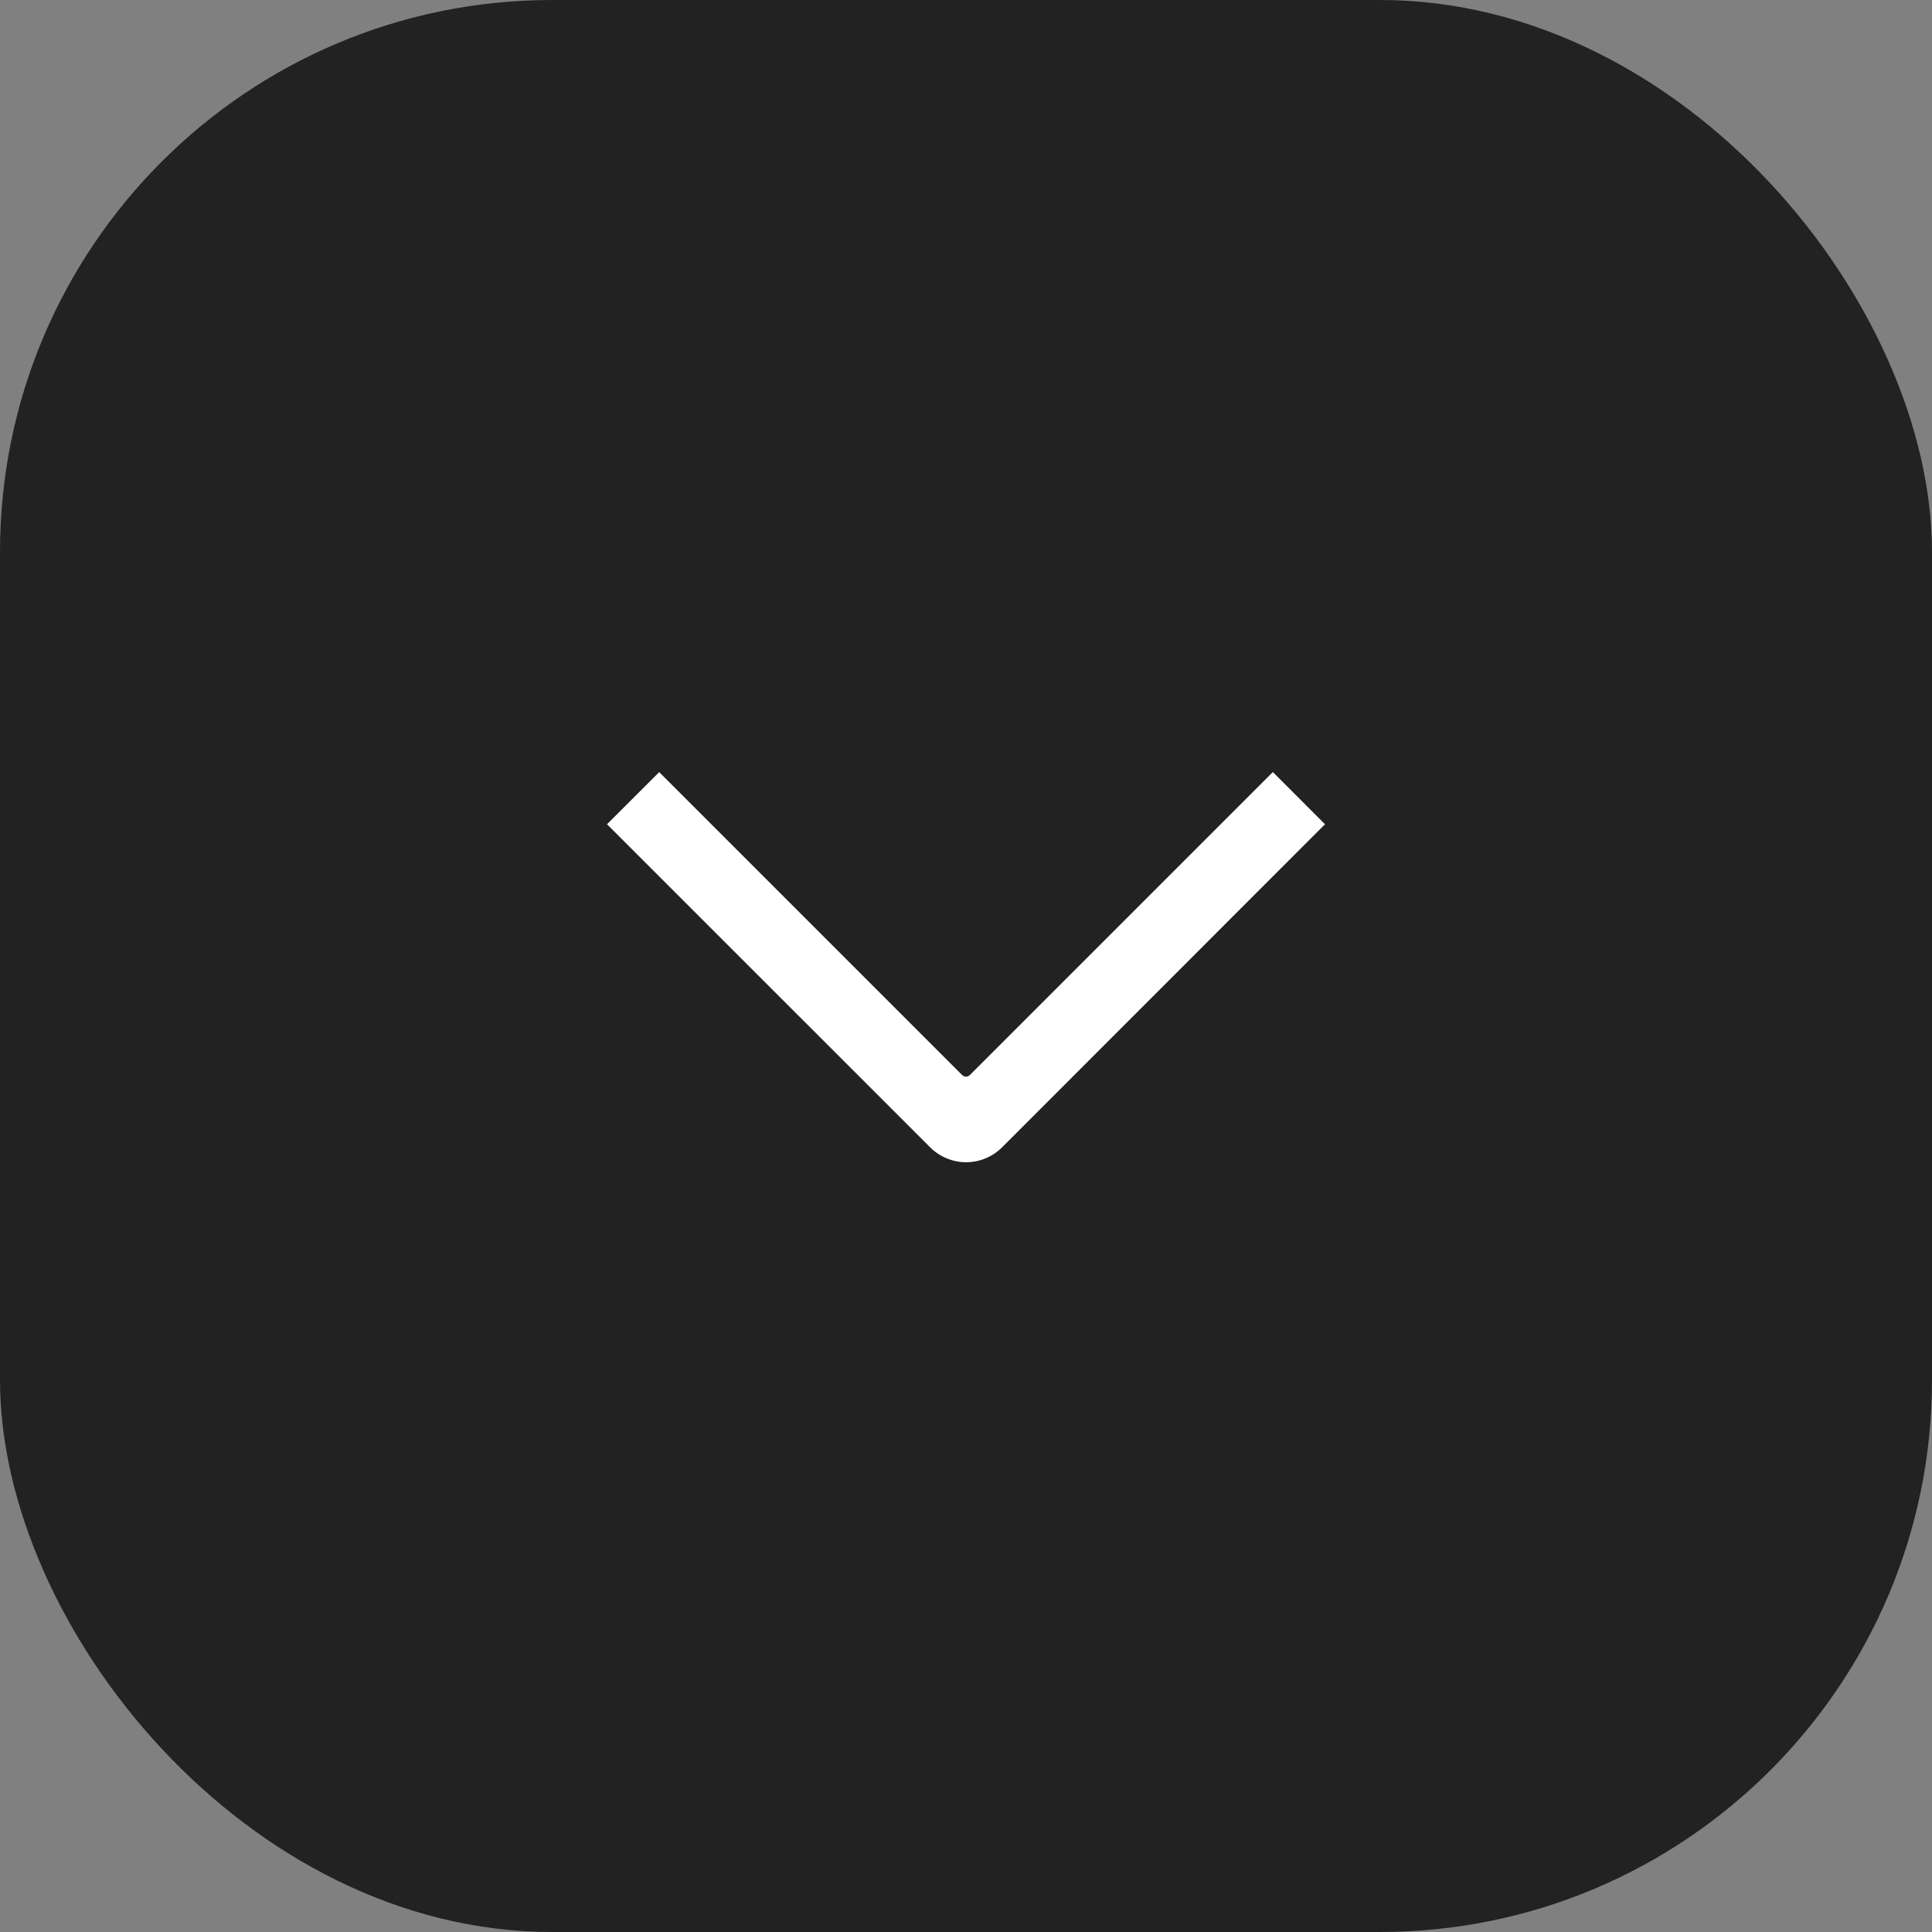
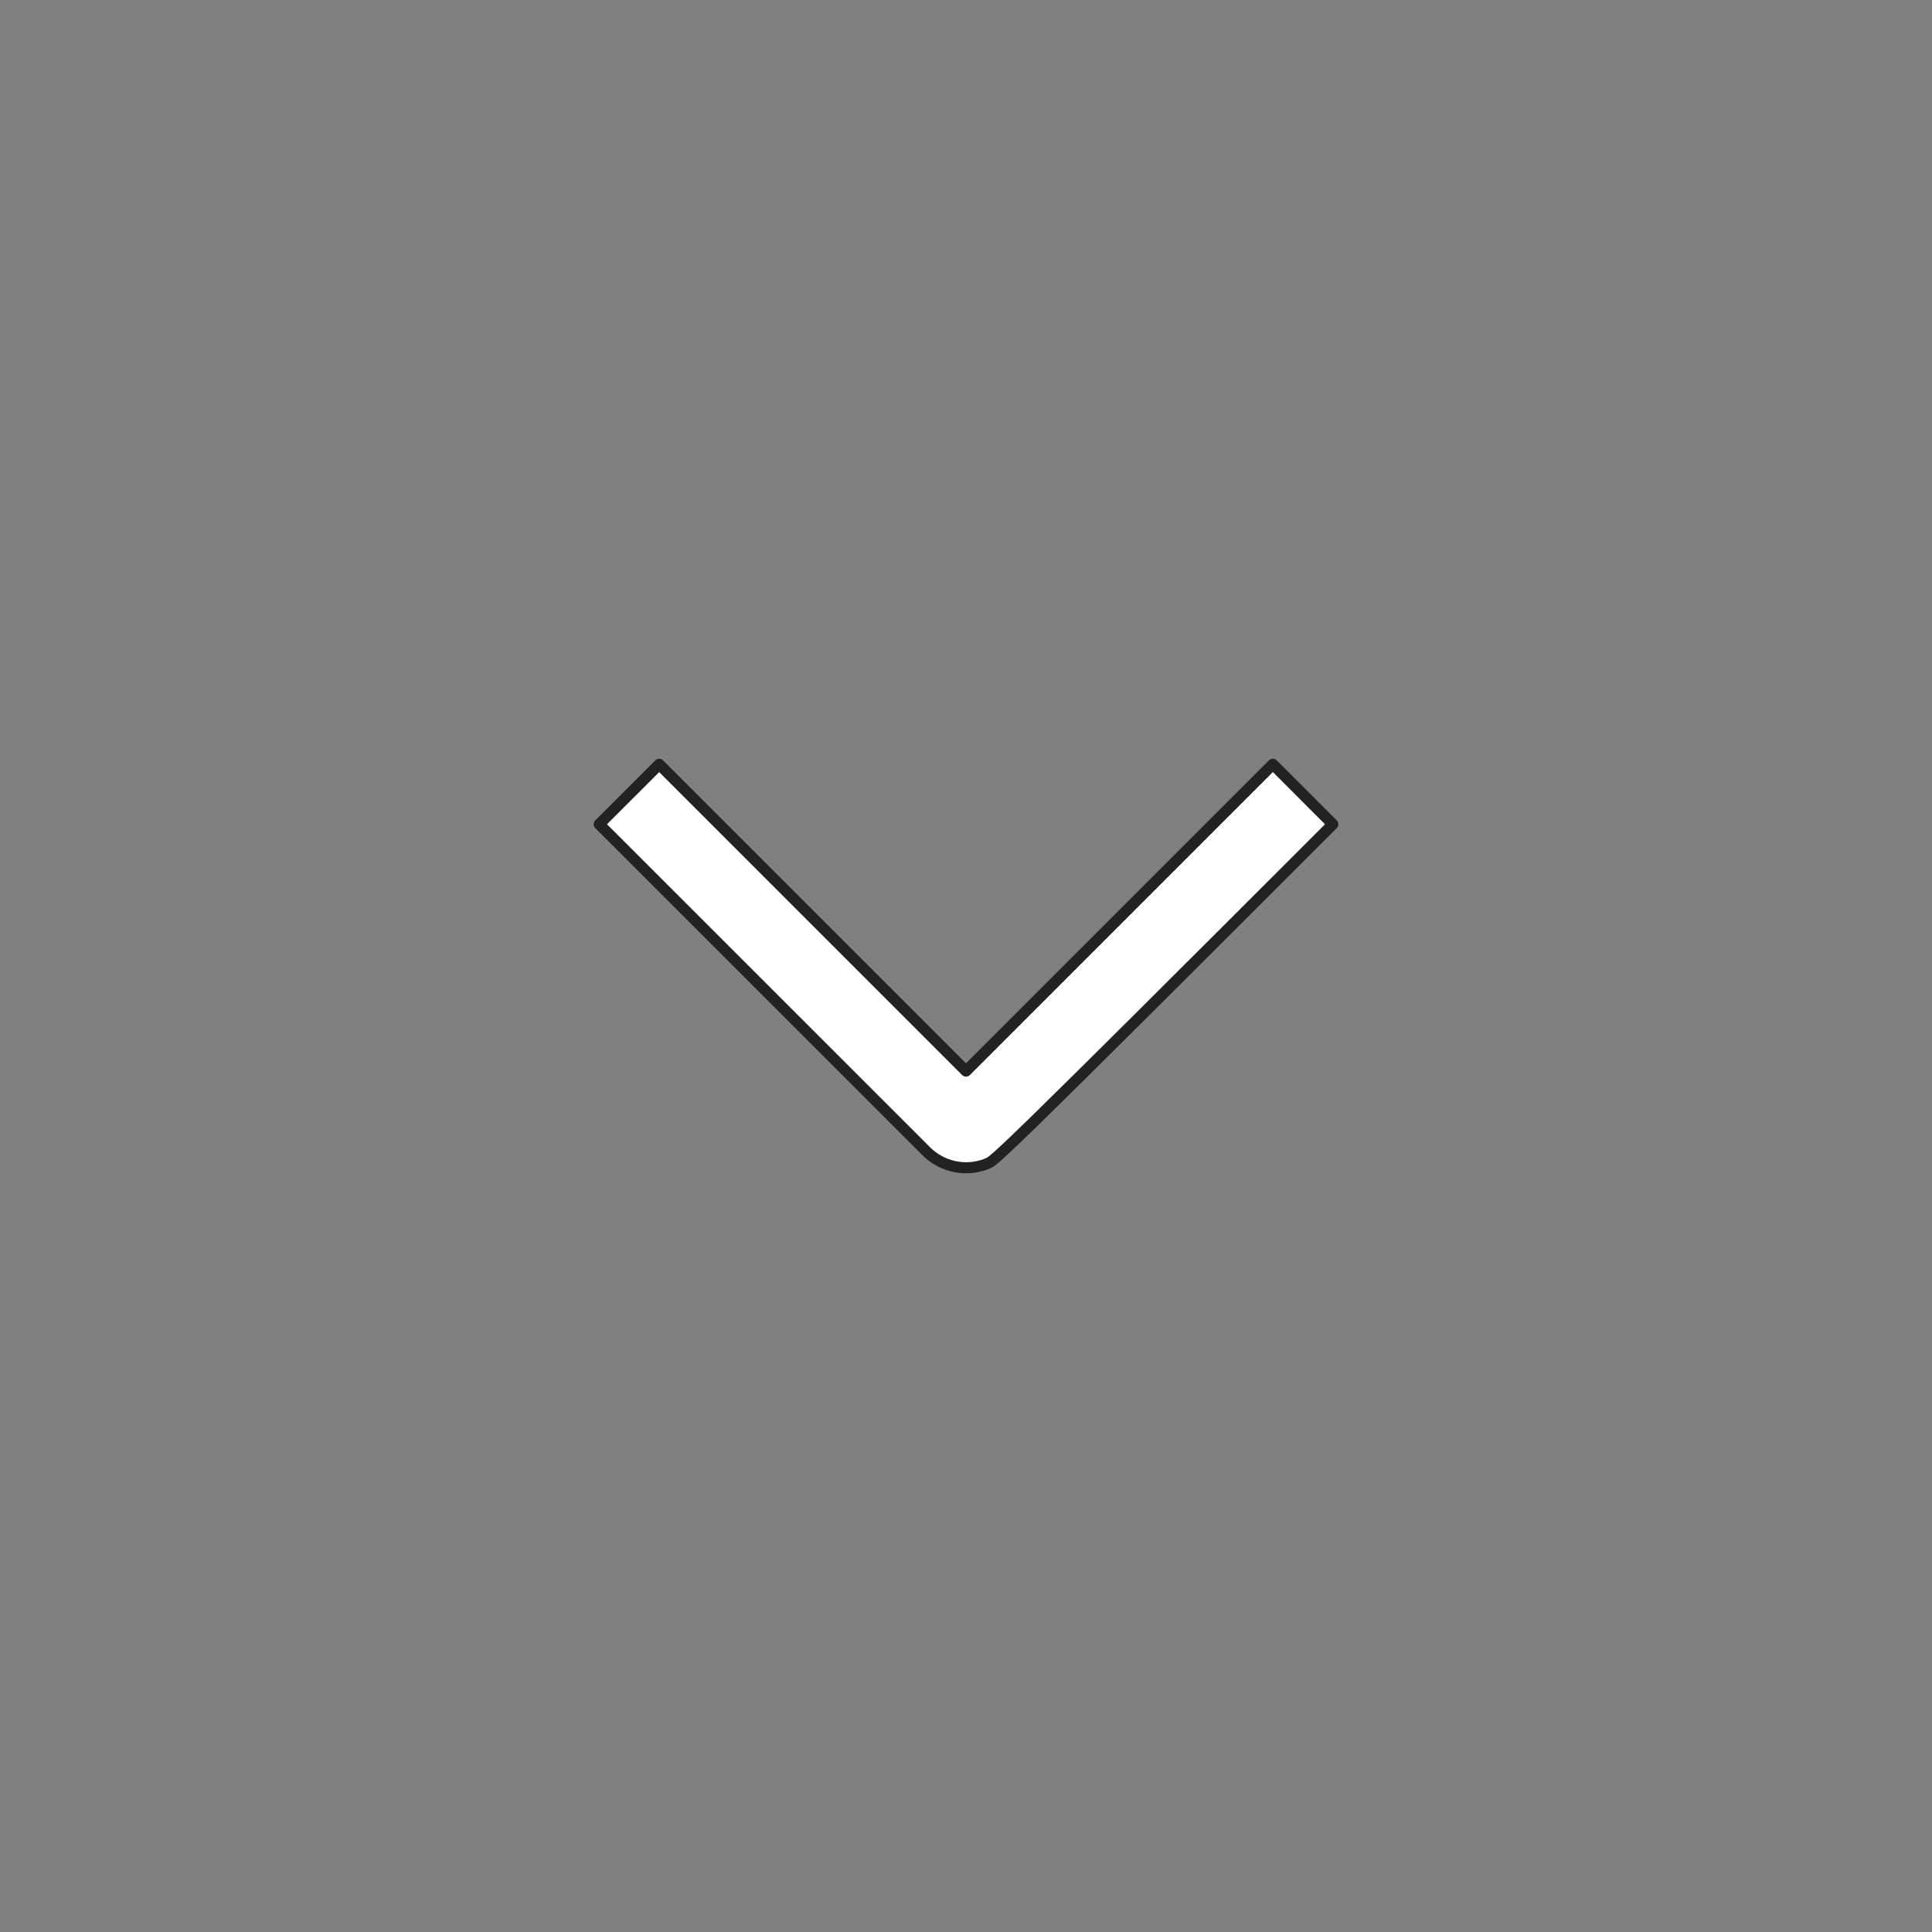
<svg xmlns="http://www.w3.org/2000/svg" width="35" height="35" viewBox="0 0 35 35" fill="none">
  <rect x="0" y="0" width="35" height="35" fill="#808080" stroke="none" />
-   <rect width="35" height="35" rx="10" fill="#222222" />
-   <path d="M23.059 13.845L24.145 14.932L18.226 20.854C18.131 20.949 18.018 21.025 17.894 21.076C17.77 21.128 17.637 21.155 17.502 21.155C17.367 21.155 17.234 21.128 17.11 21.076C16.986 21.025 16.873 20.949 16.778 20.854L10.855 14.932L11.942 13.846L17.5 19.404L23.059 13.845Z" fill="white" stroke="#222222" stroke-width="0.2" stroke-linejoin="round" />
+   <path d="M23.059 13.845L24.145 14.932C18.131 20.949 18.018 21.025 17.894 21.076C17.77 21.128 17.637 21.155 17.502 21.155C17.367 21.155 17.234 21.128 17.11 21.076C16.986 21.025 16.873 20.949 16.778 20.854L10.855 14.932L11.942 13.846L17.5 19.404L23.059 13.845Z" fill="white" stroke="#222222" stroke-width="0.2" stroke-linejoin="round" />
</svg>